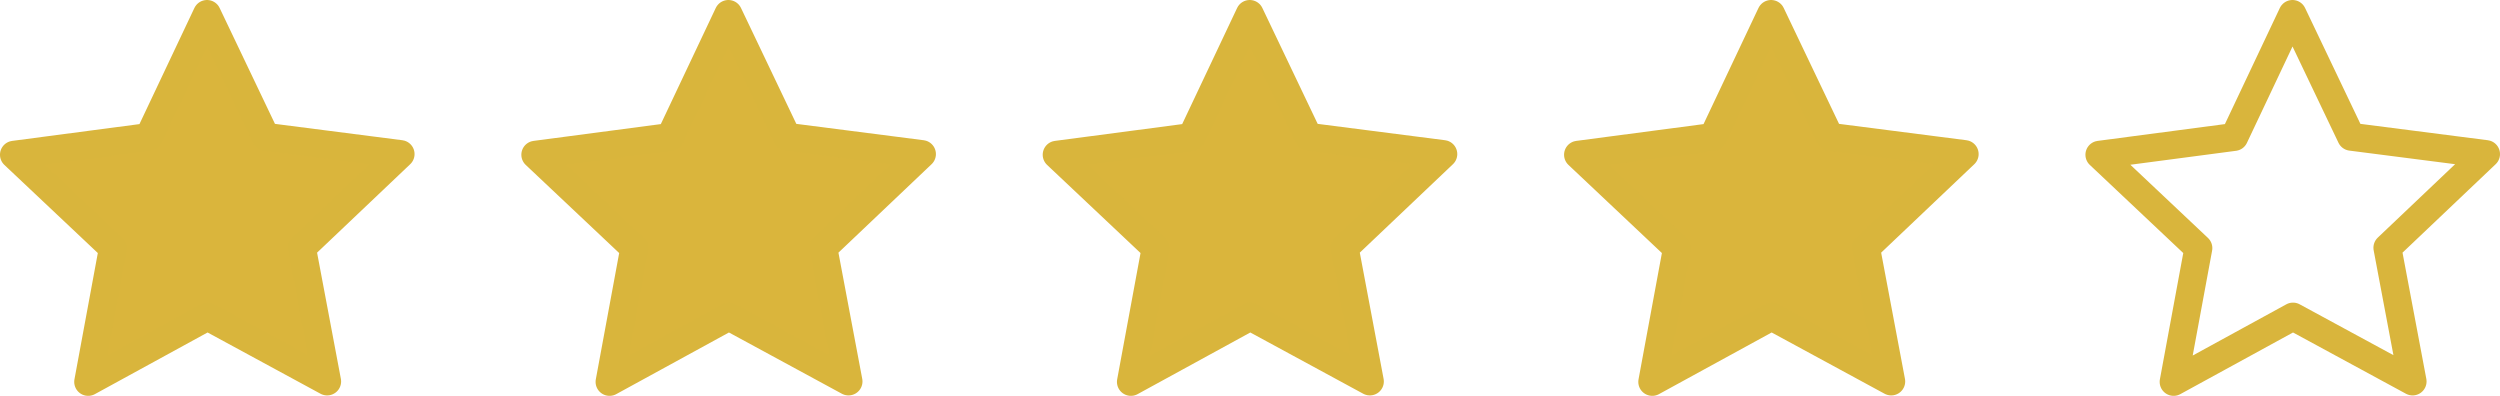
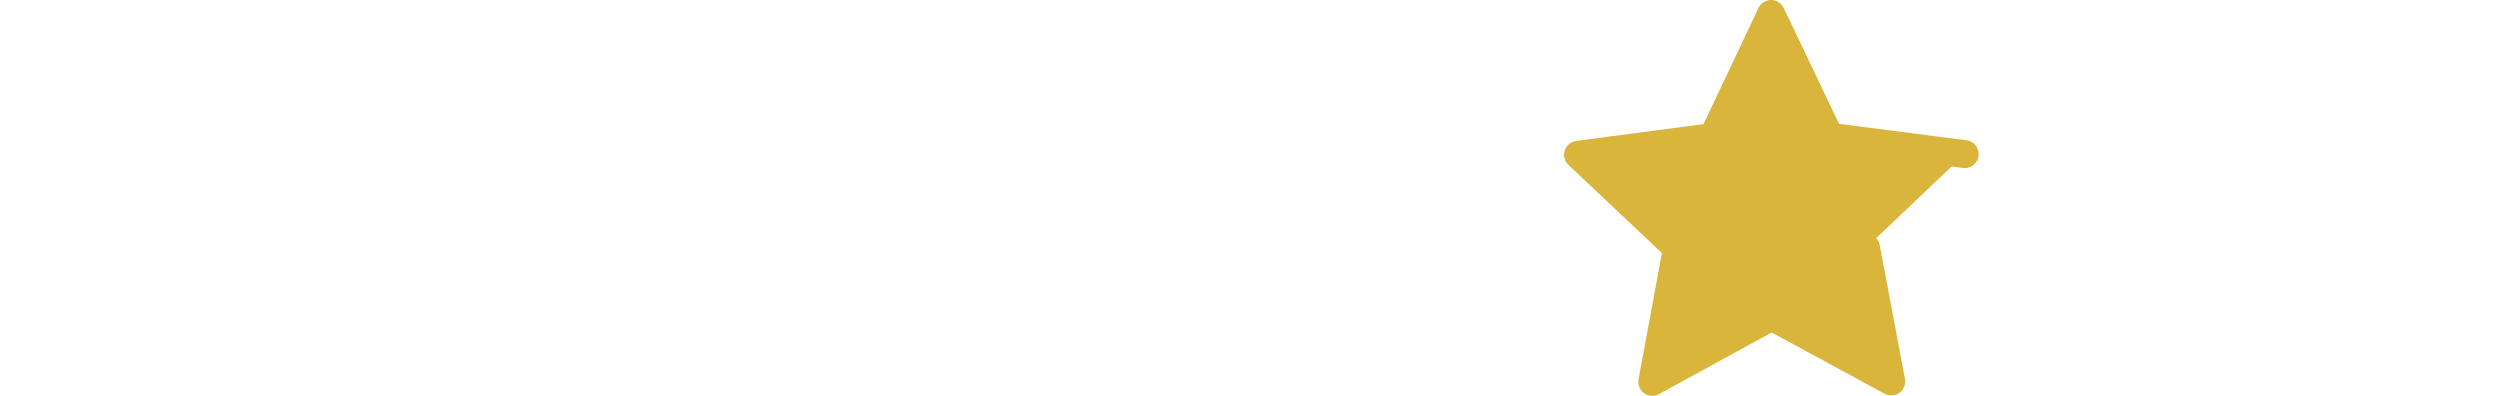
<svg xmlns="http://www.w3.org/2000/svg" width="134.264" height="21.26" viewBox="0 0 134.264 21.26">
  <g id="Group_468278" data-name="Group 468278" transform="translate(-224.249 -24.588)">
-     <path id="Path_37" data-name="Path 37" d="M5491.58,94.207l1.354,7.18-6.423-3.484-6.411,3.507,1.329-7.185-5.316-5.013,7.244-.956,3.125-6.605,3.148,6.594,7.248.931Z" transform="translate(-5251.115 -56.313)" fill="#dab53c" stroke="#d9b53c" stroke-linecap="round" stroke-linejoin="round" stroke-width="1.5" />
-     <path id="Path_765516" data-name="Path 765516" d="M5491.58,94.207l1.354,7.18-6.423-3.484-6.411,3.507,1.329-7.185-5.316-5.013,7.244-.956,3.125-6.605,3.148,6.594,7.248.931Z" transform="translate(-5223.115 -56.313)" fill="#dab53c" stroke="#d9b53c" stroke-linecap="round" stroke-linejoin="round" stroke-width="1.5" />
-     <path id="Path_765517" data-name="Path 765517" d="M5491.58,94.207l1.354,7.18-6.423-3.484-6.411,3.507,1.329-7.185-5.316-5.013,7.244-.956,3.125-6.605,3.148,6.594,7.248.931Z" transform="translate(-5195.115 -56.313)" fill="#dab53c" stroke="#d9b53c" stroke-linecap="round" stroke-linejoin="round" stroke-width="1.5" />
-     <path id="Path_765518" data-name="Path 765518" d="M5491.58,94.207l1.354,7.18-6.423-3.484-6.411,3.507,1.329-7.185-5.316-5.013,7.244-.956,3.125-6.605,3.148,6.594,7.248.931Z" transform="translate(-5167.115 -56.313)" fill="#dab53c" stroke="#d9b53c" stroke-linecap="round" stroke-linejoin="round" stroke-width="1.5" />
-     <path id="Path_765519" data-name="Path 765519" d="M5491.58,94.207l1.354,7.18-6.423-3.484-6.411,3.507,1.329-7.185-5.316-5.013,7.244-.956,3.125-6.605,3.148,6.594,7.248.931Z" transform="translate(-5139.115 -56.313)" fill="none" stroke="#d9b53c" stroke-linecap="round" stroke-linejoin="round" stroke-width="1.5" />
+     <path id="Path_765518" data-name="Path 765518" d="M5491.58,94.207l1.354,7.18-6.423-3.484-6.411,3.507,1.329-7.185-5.316-5.013,7.244-.956,3.125-6.605,3.148,6.594,7.248.931" transform="translate(-5167.115 -56.313)" fill="#dab53c" stroke="#d9b53c" stroke-linecap="round" stroke-linejoin="round" stroke-width="1.5" />
  </g>
</svg>